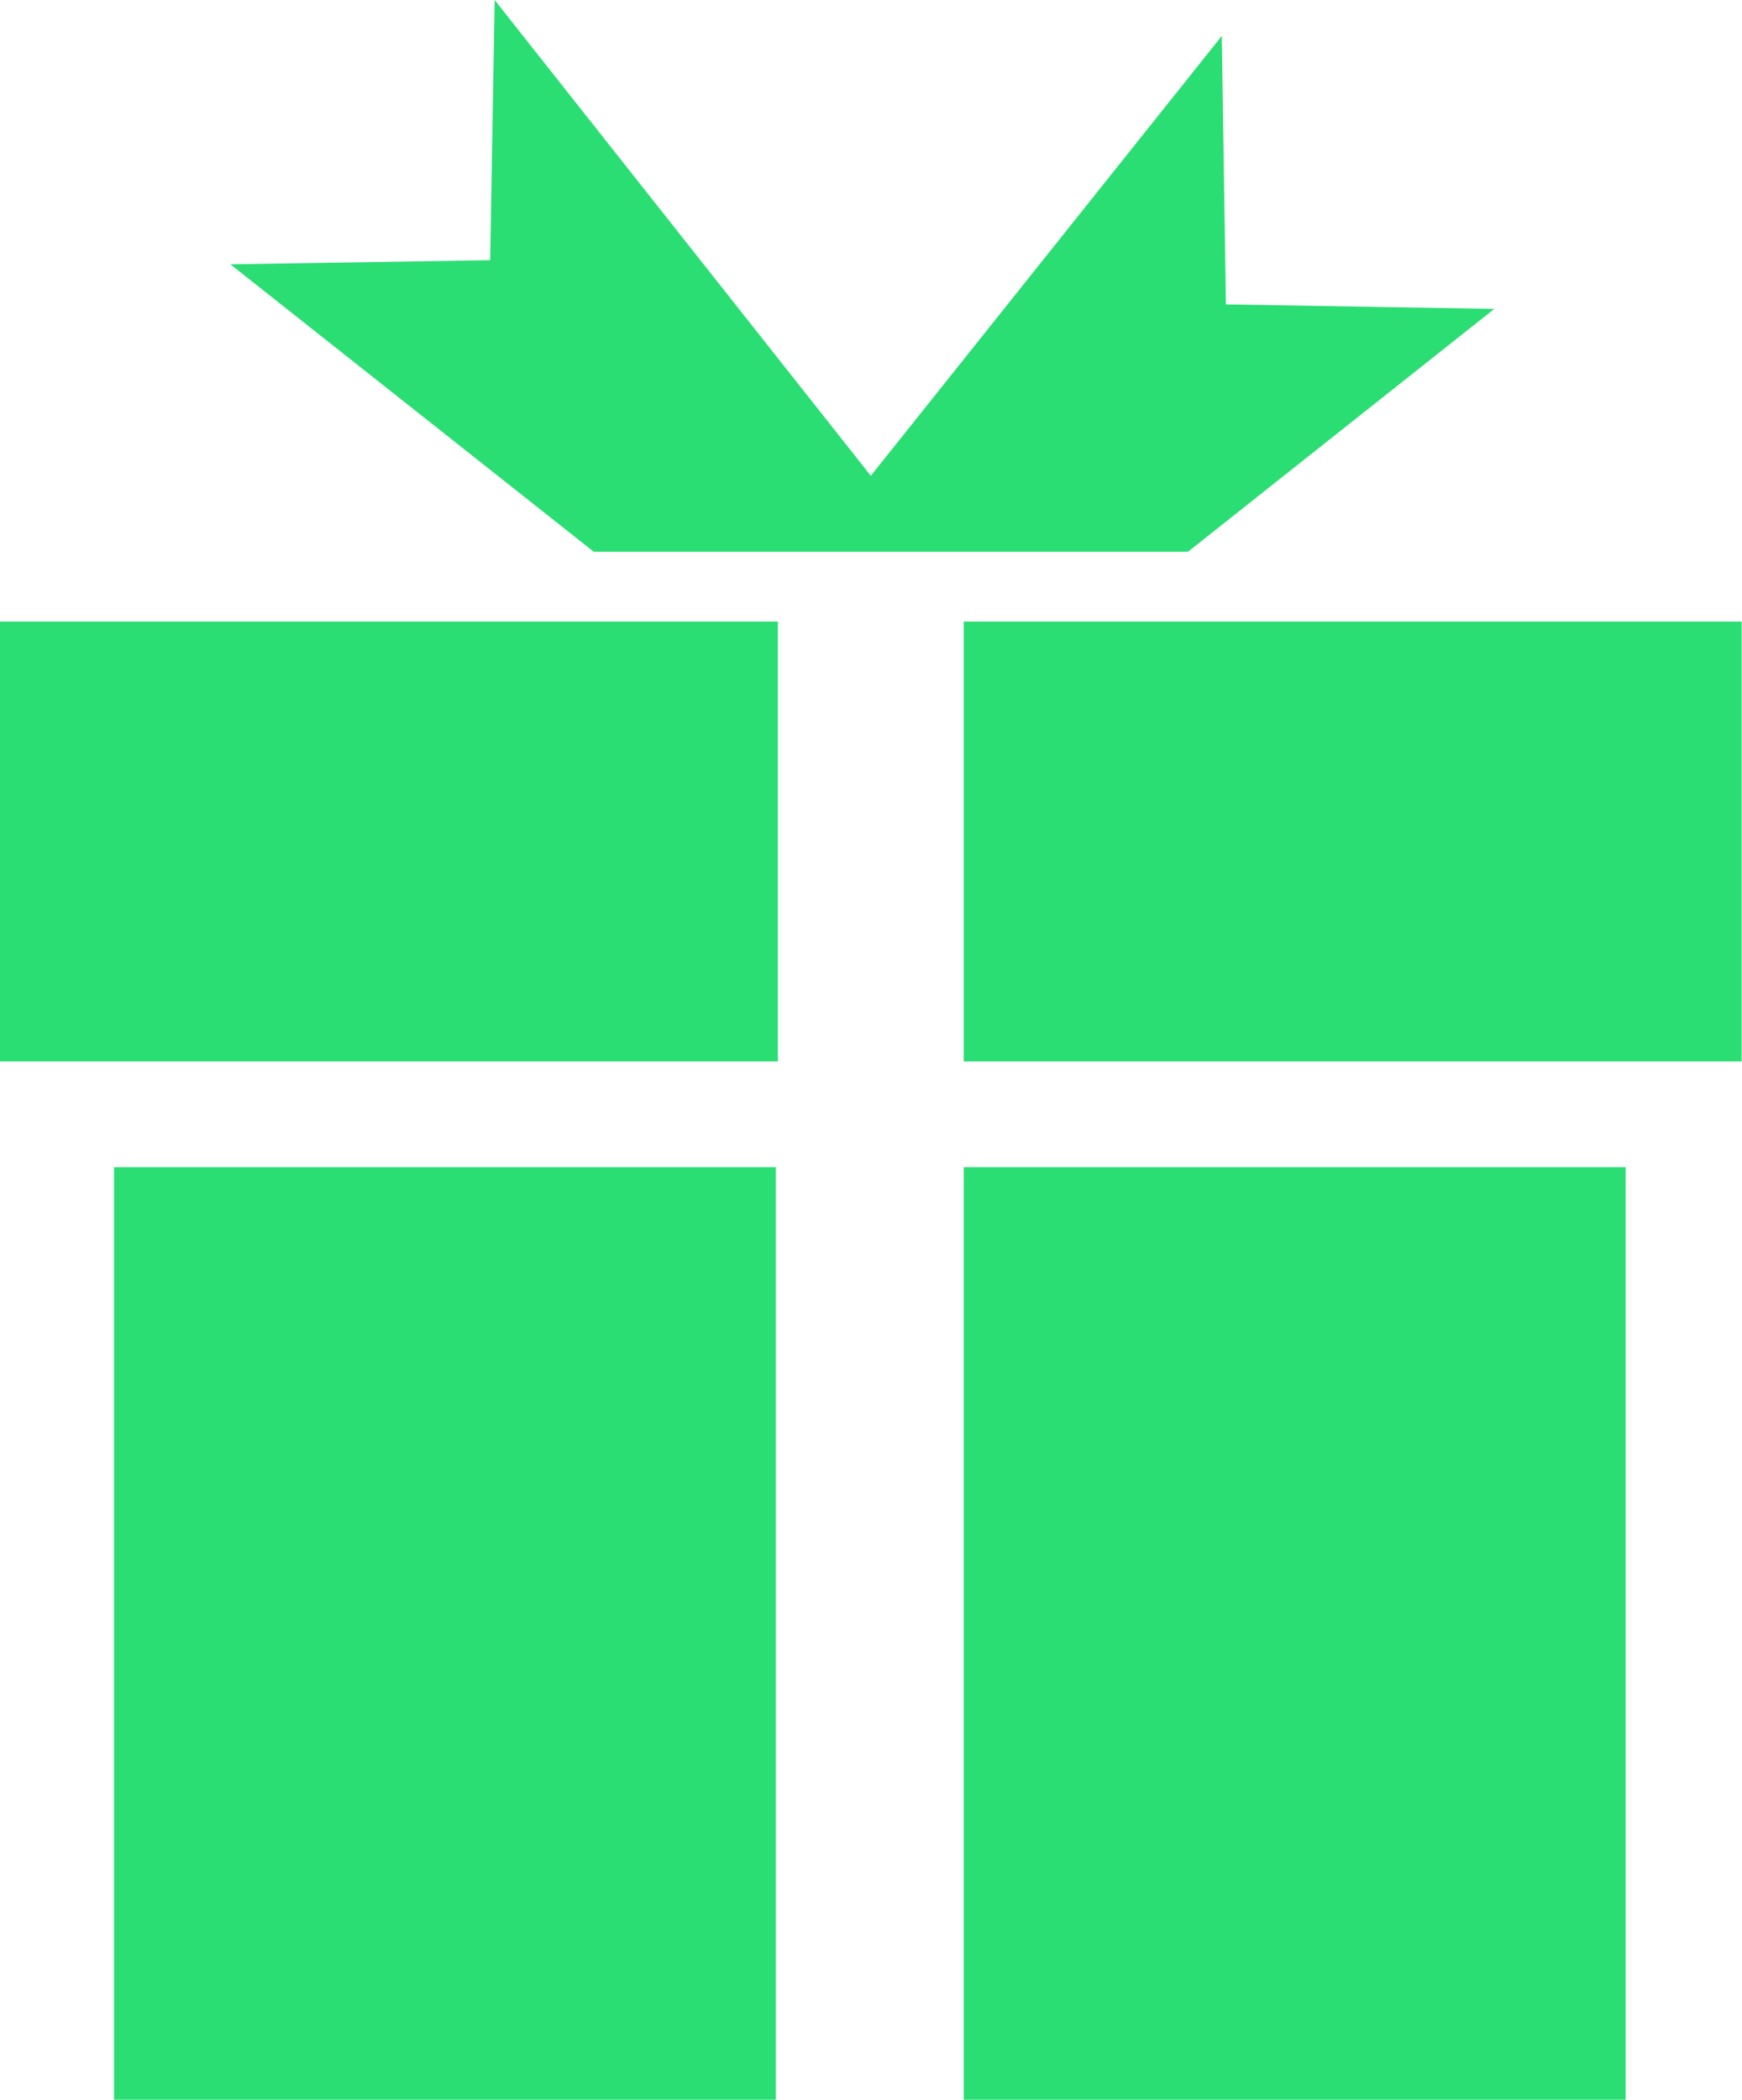
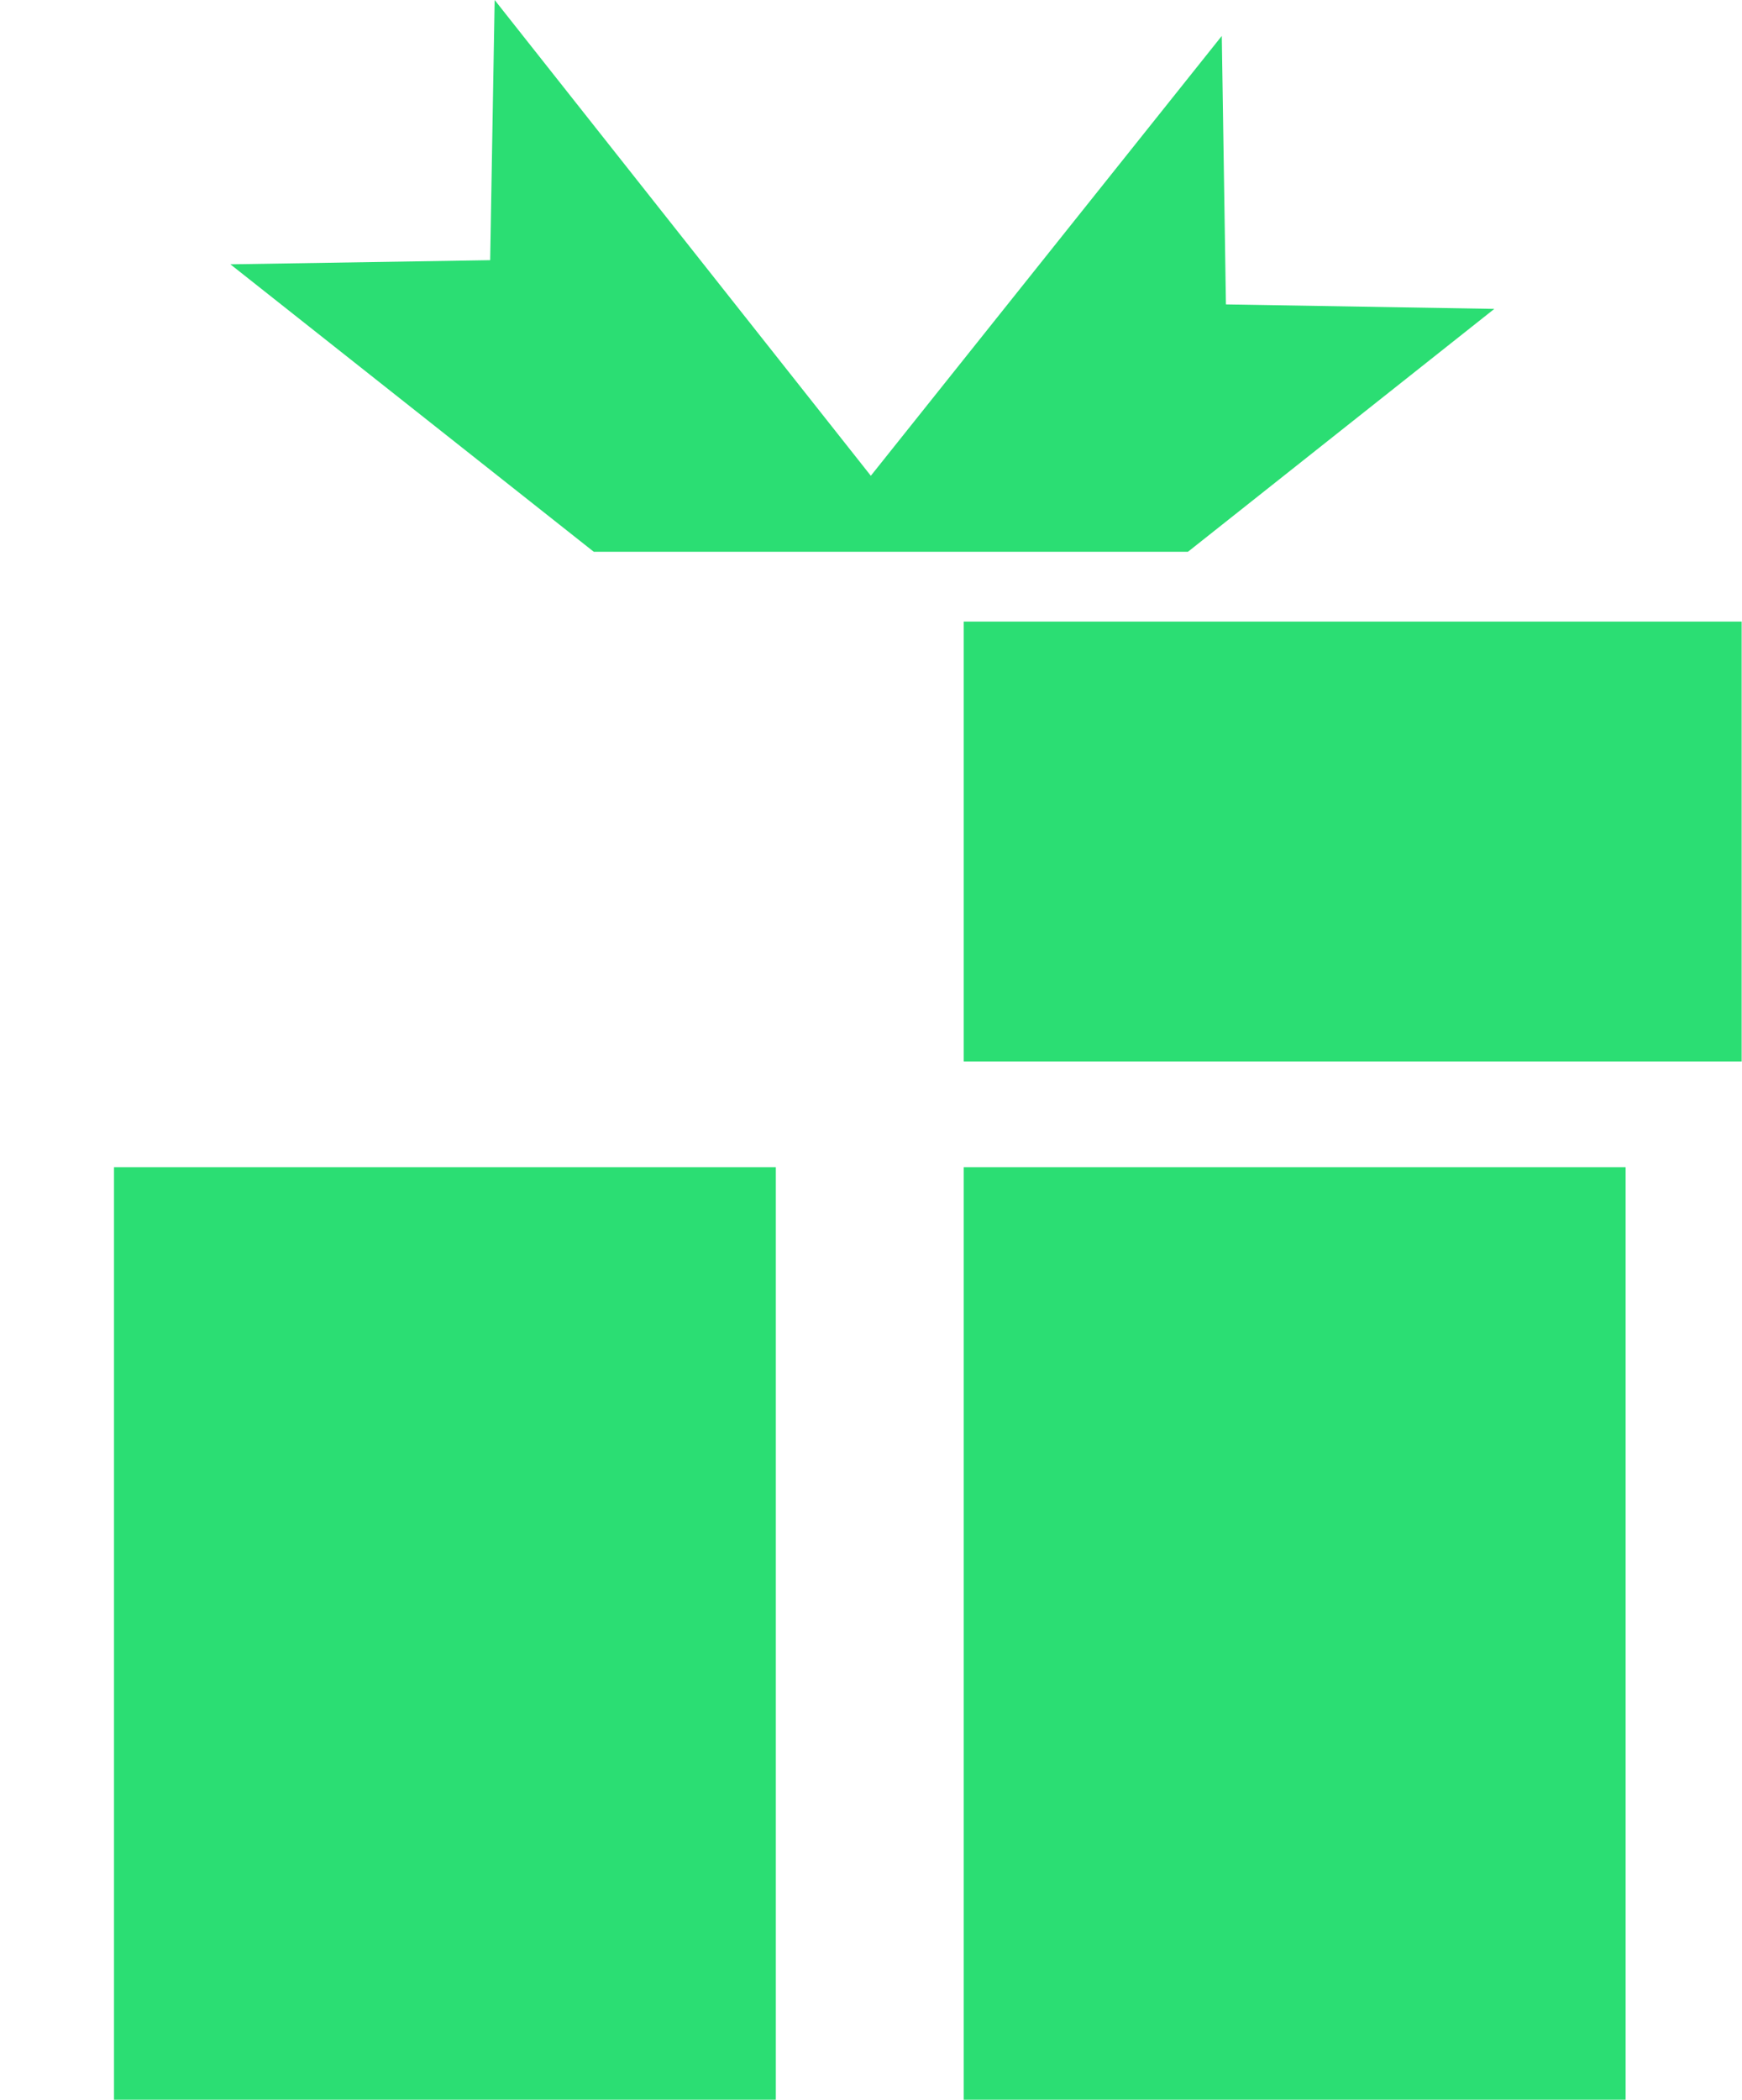
<svg xmlns="http://www.w3.org/2000/svg" version="1.1" id="Layer_1" x="0px" y="0px" viewBox="53.9 14.1 504.3 607.7" enable-background="new 53.9 14.1 504.3 607.7" xml:space="preserve">
  <g>
    <rect x="86.9" y="351.9" fill="#2BDE73" width="191.6" height="269.9" />
    <rect x="332.9" y="351.9" fill="#2BDE73" width="191.6" height="269.9" />
-     <rect x="53.9" y="194" fill="#2BDE73" width="225.2" height="127.3" />
    <rect x="332.9" y="194" fill="#2BDE73" width="225.2" height="127.3" />
    <polygon fill="#2BDE73" points="397.8,173.8 486.5,103.5 408.8,102.2 407.6,24.5 306,151.8 197.1,14.1 195.8,89.4 120.6,90.6    225.8,173.8  " />
  </g>
</svg>